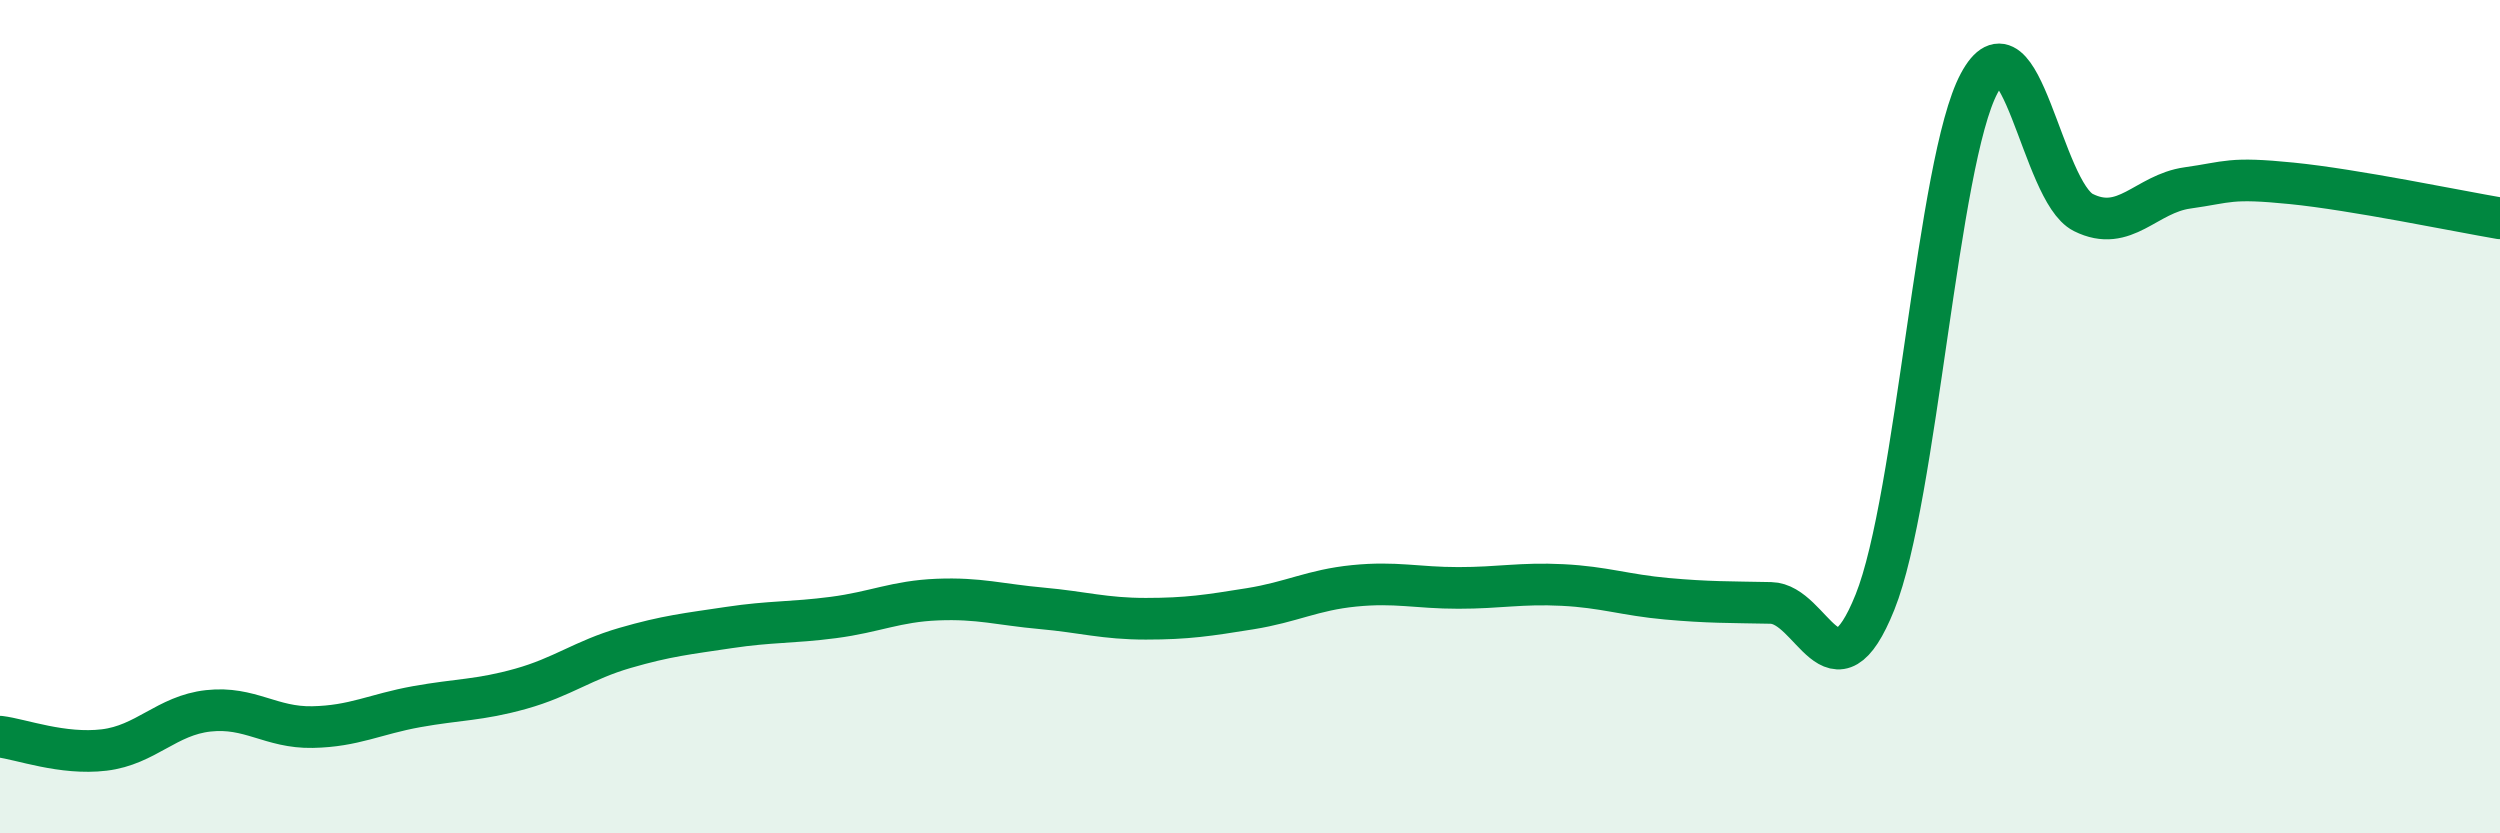
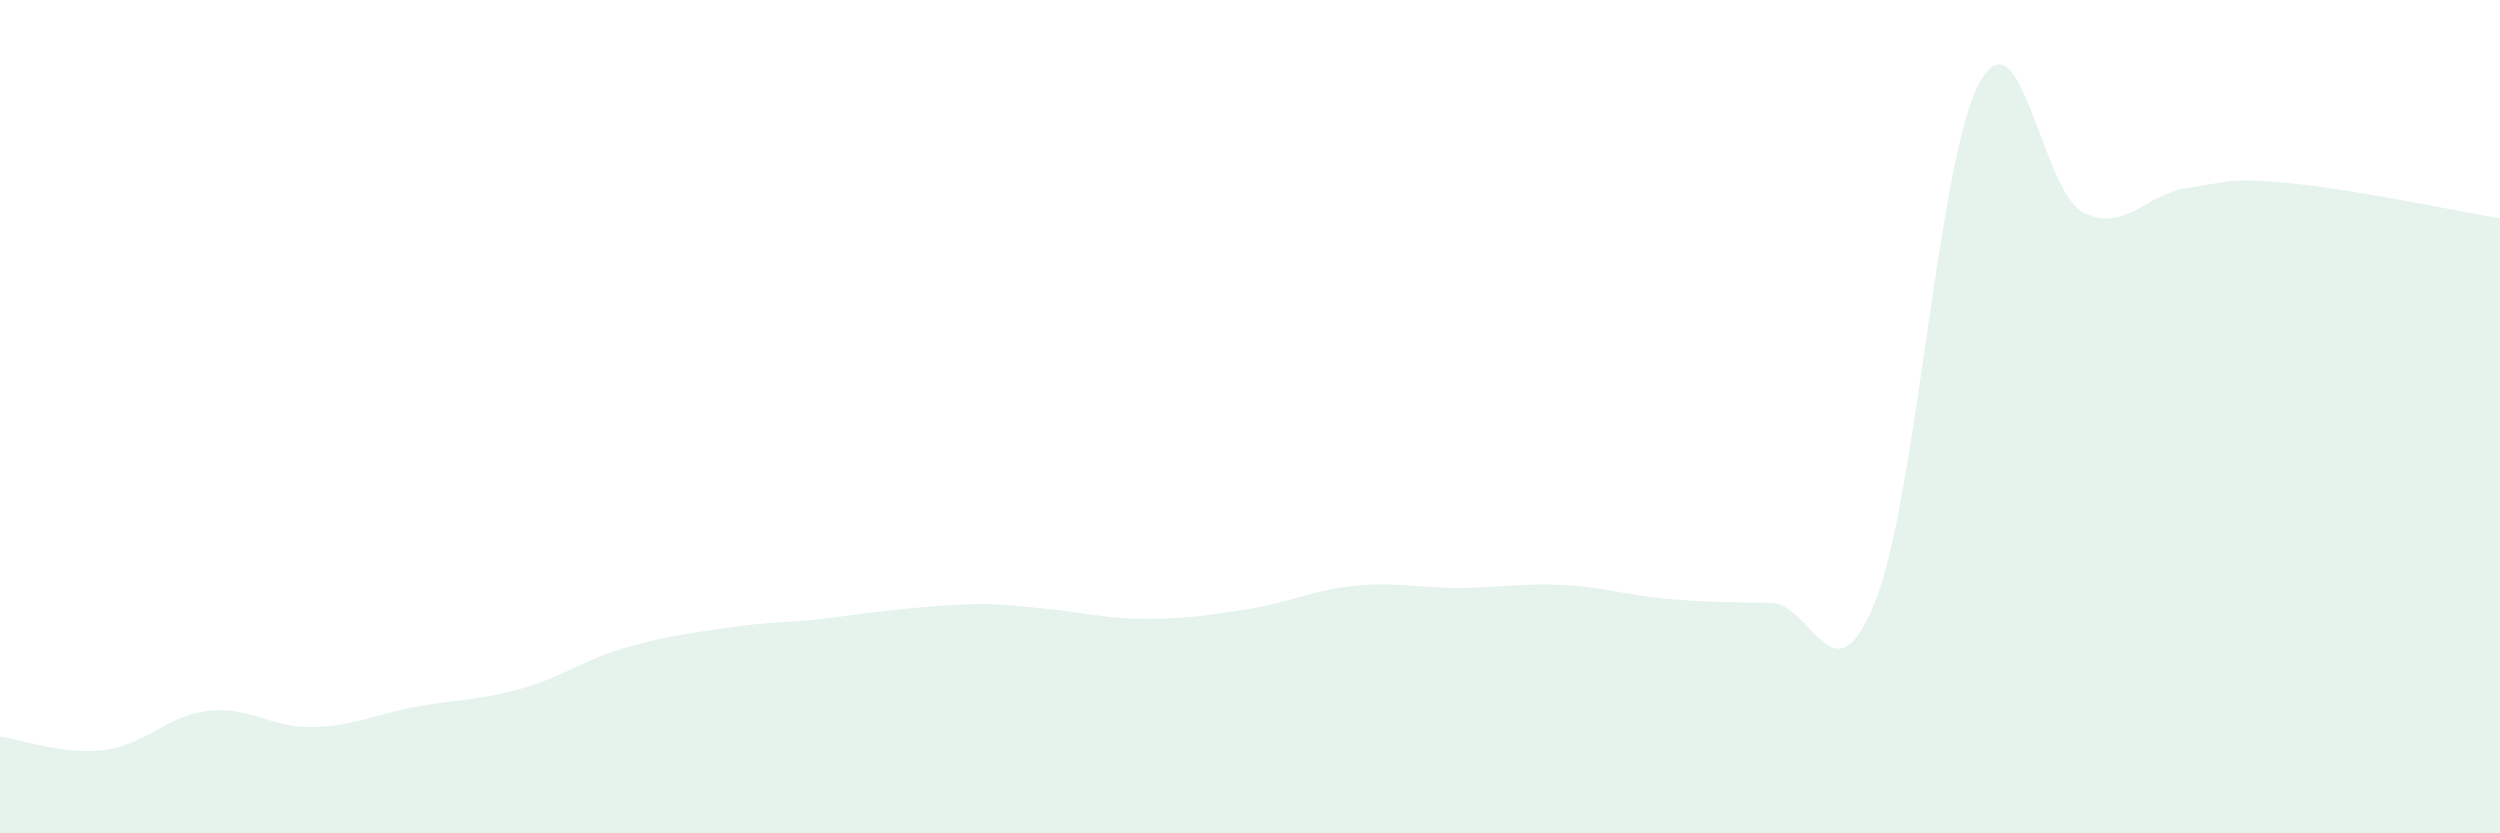
<svg xmlns="http://www.w3.org/2000/svg" width="60" height="20" viewBox="0 0 60 20">
-   <path d="M 0,17.68 C 0.5,17.74 1.5,18.12 2.5,18 C 3.5,17.88 4,17.17 5,17.06 C 6,16.95 6.5,17.47 7.5,17.45 C 8.5,17.43 9,17.14 10,16.96 C 11,16.78 11.5,16.81 12.5,16.53 C 13.5,16.25 14,15.84 15,15.55 C 16,15.26 16.5,15.21 17.5,15.06 C 18.5,14.91 19,14.95 20,14.82 C 21,14.69 21.5,14.43 22.5,14.39 C 23.5,14.35 24,14.51 25,14.6 C 26,14.69 26.5,14.85 27.5,14.85 C 28.5,14.85 29,14.77 30,14.61 C 31,14.45 31.5,14.16 32.5,14.06 C 33.5,13.96 34,14.11 35,14.11 C 36,14.11 36.5,13.99 37.5,14.04 C 38.5,14.09 39,14.28 40,14.37 C 41,14.46 41.5,14.45 42.5,14.47 C 43.5,14.49 44,16.94 45,14.45 C 46,11.96 46.5,3.87 47.5,2 C 48.5,0.13 49,4.6 50,5.1 C 51,5.6 51.5,4.65 52.5,4.51 C 53.5,4.37 53.5,4.25 55,4.4 C 56.5,4.55 59,5.07 60,5.24L60 20L0 20Z" fill="#008740" opacity="0.1" stroke-linecap="round" stroke-linejoin="round" />
-   <path d="M 0,17.68 C 0.5,17.74 1.5,18.12 2.5,18 C 3.5,17.88 4,17.17 5,17.06 C 6,16.95 6.5,17.47 7.5,17.45 C 8.5,17.43 9,17.14 10,16.96 C 11,16.78 11.5,16.81 12.5,16.53 C 13.5,16.25 14,15.84 15,15.55 C 16,15.26 16.5,15.21 17.5,15.06 C 18.5,14.91 19,14.95 20,14.82 C 21,14.69 21.5,14.43 22.5,14.39 C 23.5,14.35 24,14.51 25,14.6 C 26,14.69 26.5,14.85 27.5,14.85 C 28.5,14.85 29,14.77 30,14.61 C 31,14.45 31.5,14.16 32.5,14.06 C 33.5,13.96 34,14.11 35,14.11 C 36,14.11 36.5,13.99 37.5,14.04 C 38.5,14.09 39,14.28 40,14.37 C 41,14.46 41.5,14.45 42.5,14.47 C 43.5,14.49 44,16.94 45,14.45 C 46,11.96 46.5,3.87 47.5,2 C 48.5,0.13 49,4.6 50,5.1 C 51,5.6 51.5,4.65 52.5,4.51 C 53.5,4.37 53.5,4.25 55,4.4 C 56.5,4.55 59,5.07 60,5.24" stroke="#008740" stroke-width="1" fill="none" stroke-linecap="round" stroke-linejoin="round" />
+   <path d="M 0,17.68 C 0.5,17.74 1.5,18.12 2.5,18 C 3.5,17.88 4,17.17 5,17.06 C 6,16.95 6.5,17.47 7.5,17.45 C 8.5,17.43 9,17.14 10,16.96 C 11,16.78 11.5,16.81 12.5,16.53 C 13.5,16.25 14,15.84 15,15.55 C 16,15.26 16.5,15.21 17.5,15.06 C 18.5,14.91 19,14.95 20,14.82 C 23.5,14.35 24,14.51 25,14.6 C 26,14.69 26.5,14.85 27.5,14.85 C 28.5,14.85 29,14.77 30,14.61 C 31,14.45 31.5,14.16 32.5,14.06 C 33.5,13.96 34,14.11 35,14.11 C 36,14.11 36.5,13.99 37.5,14.04 C 38.5,14.09 39,14.28 40,14.37 C 41,14.46 41.5,14.45 42.5,14.47 C 43.5,14.49 44,16.94 45,14.45 C 46,11.96 46.5,3.87 47.5,2 C 48.5,0.13 49,4.6 50,5.1 C 51,5.6 51.5,4.65 52.5,4.51 C 53.5,4.37 53.5,4.25 55,4.4 C 56.5,4.55 59,5.07 60,5.24L60 20L0 20Z" fill="#008740" opacity="0.1" stroke-linecap="round" stroke-linejoin="round" />
</svg>